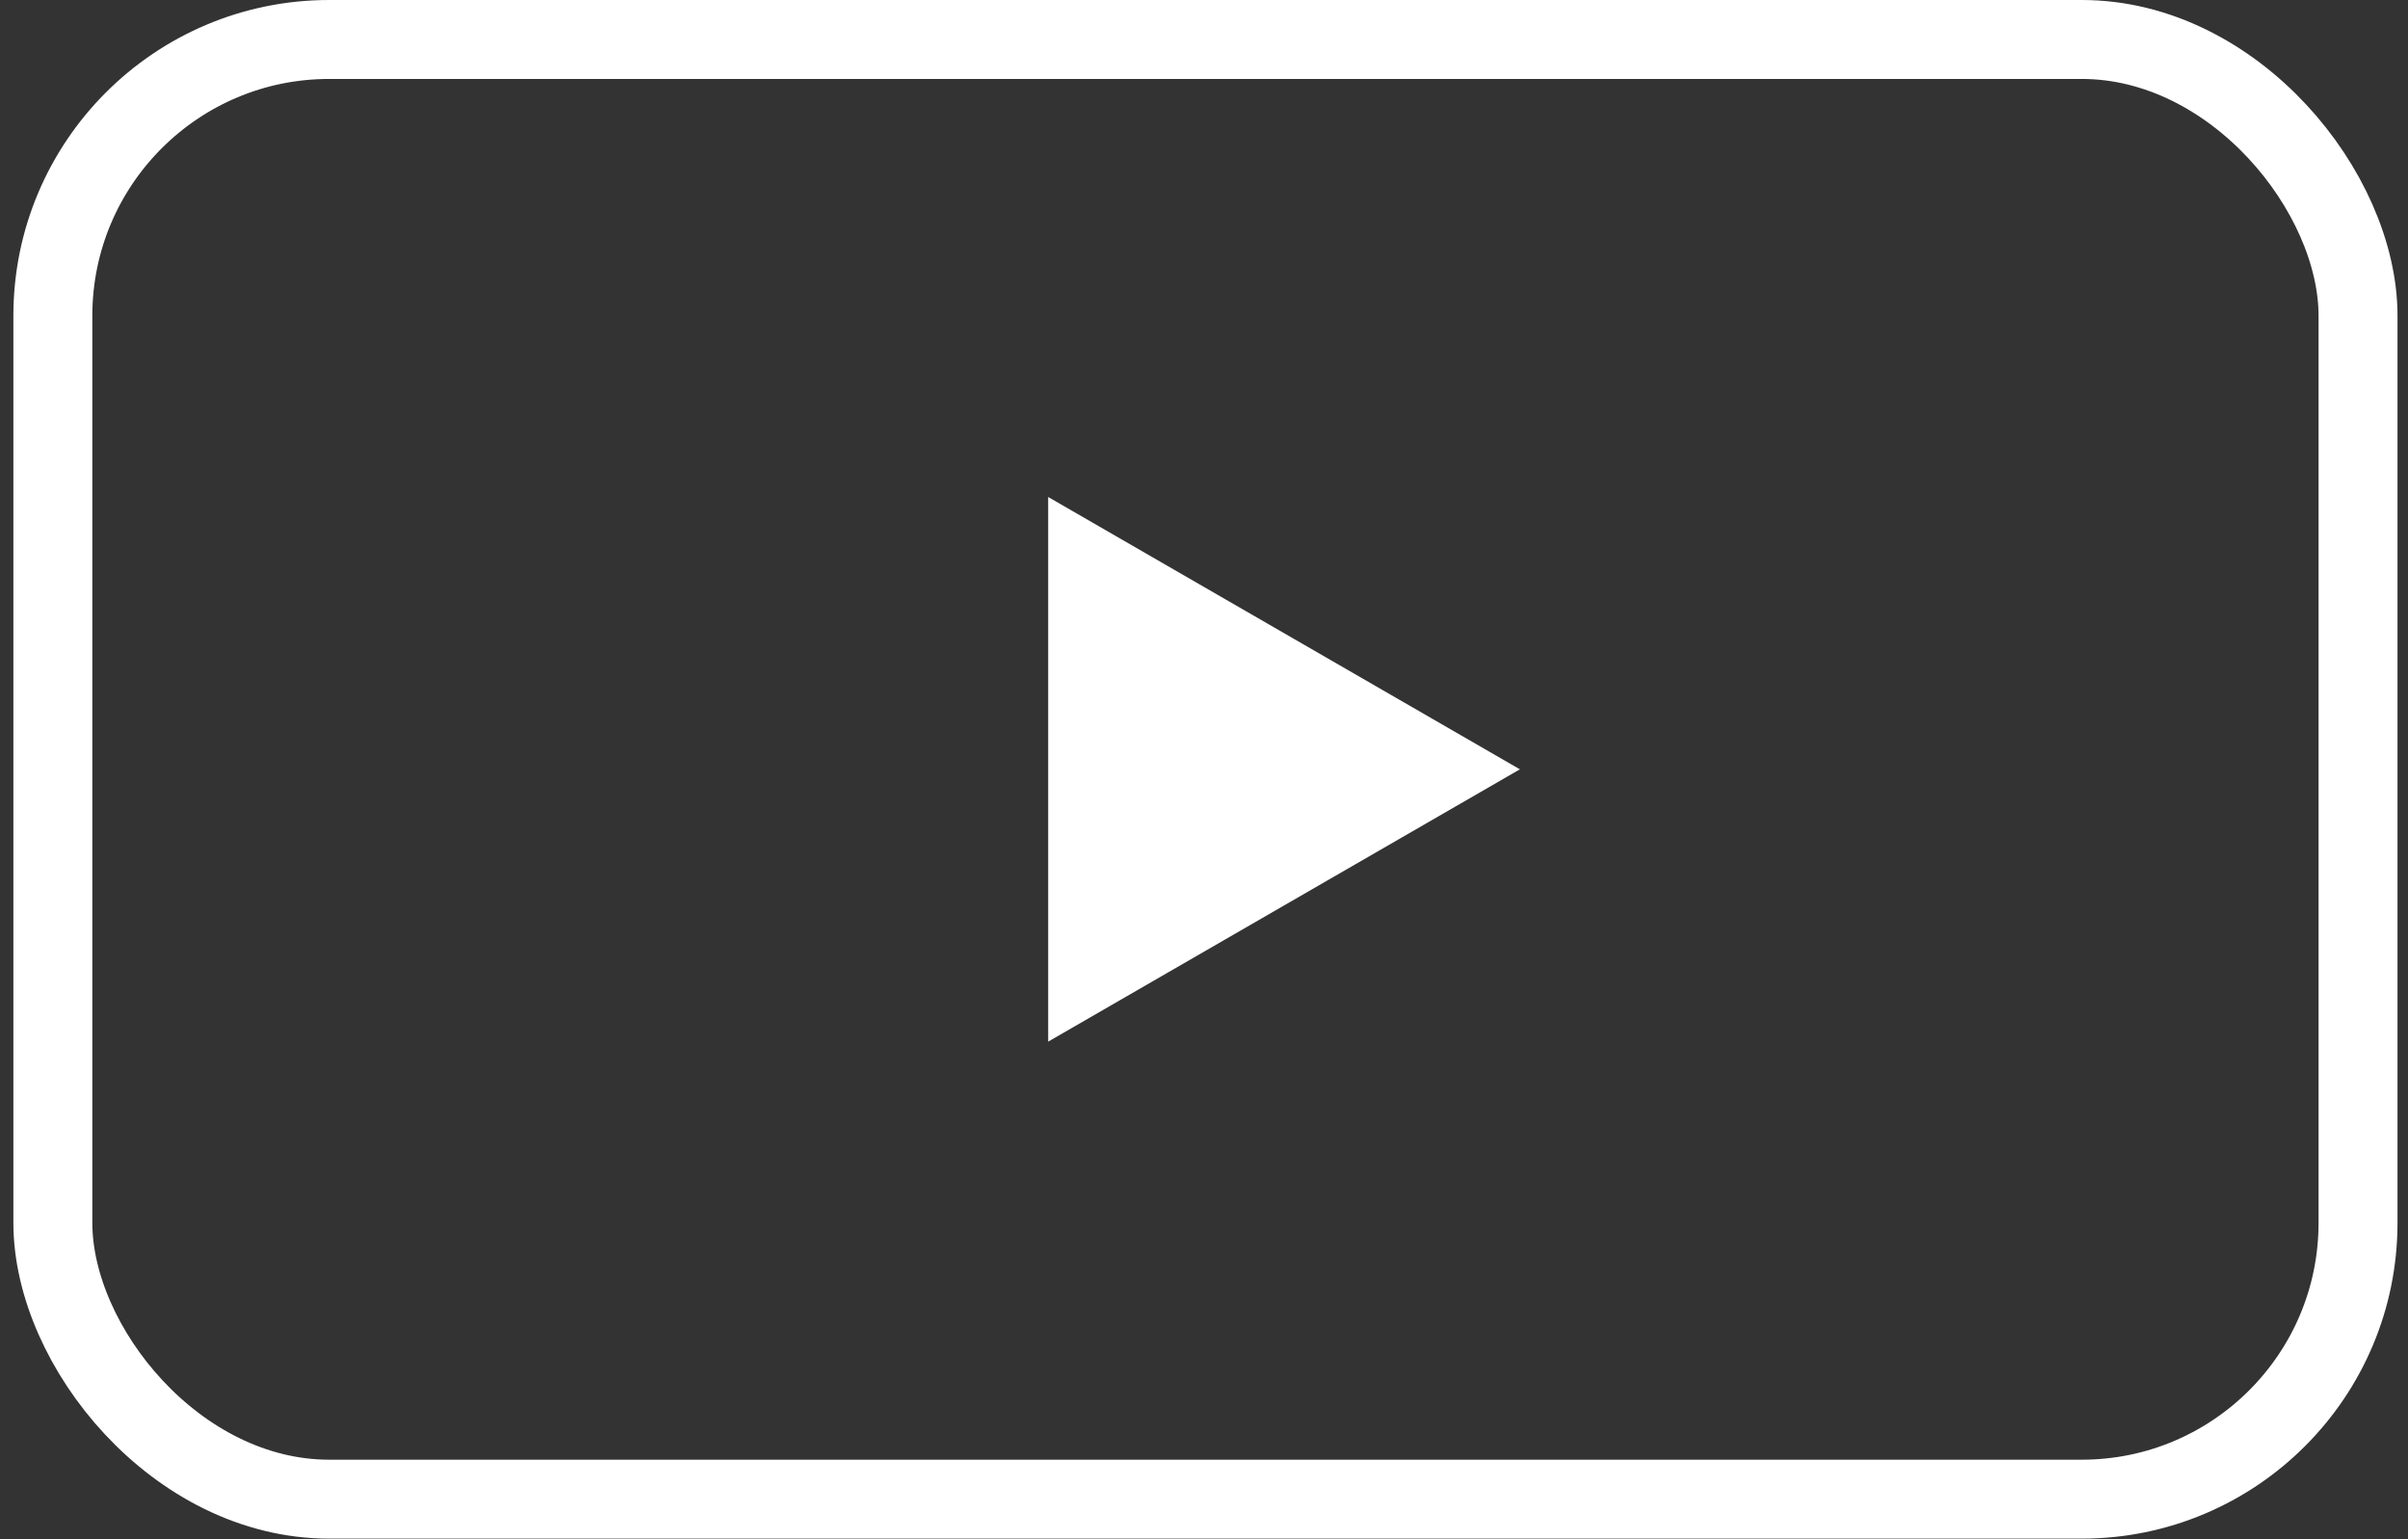
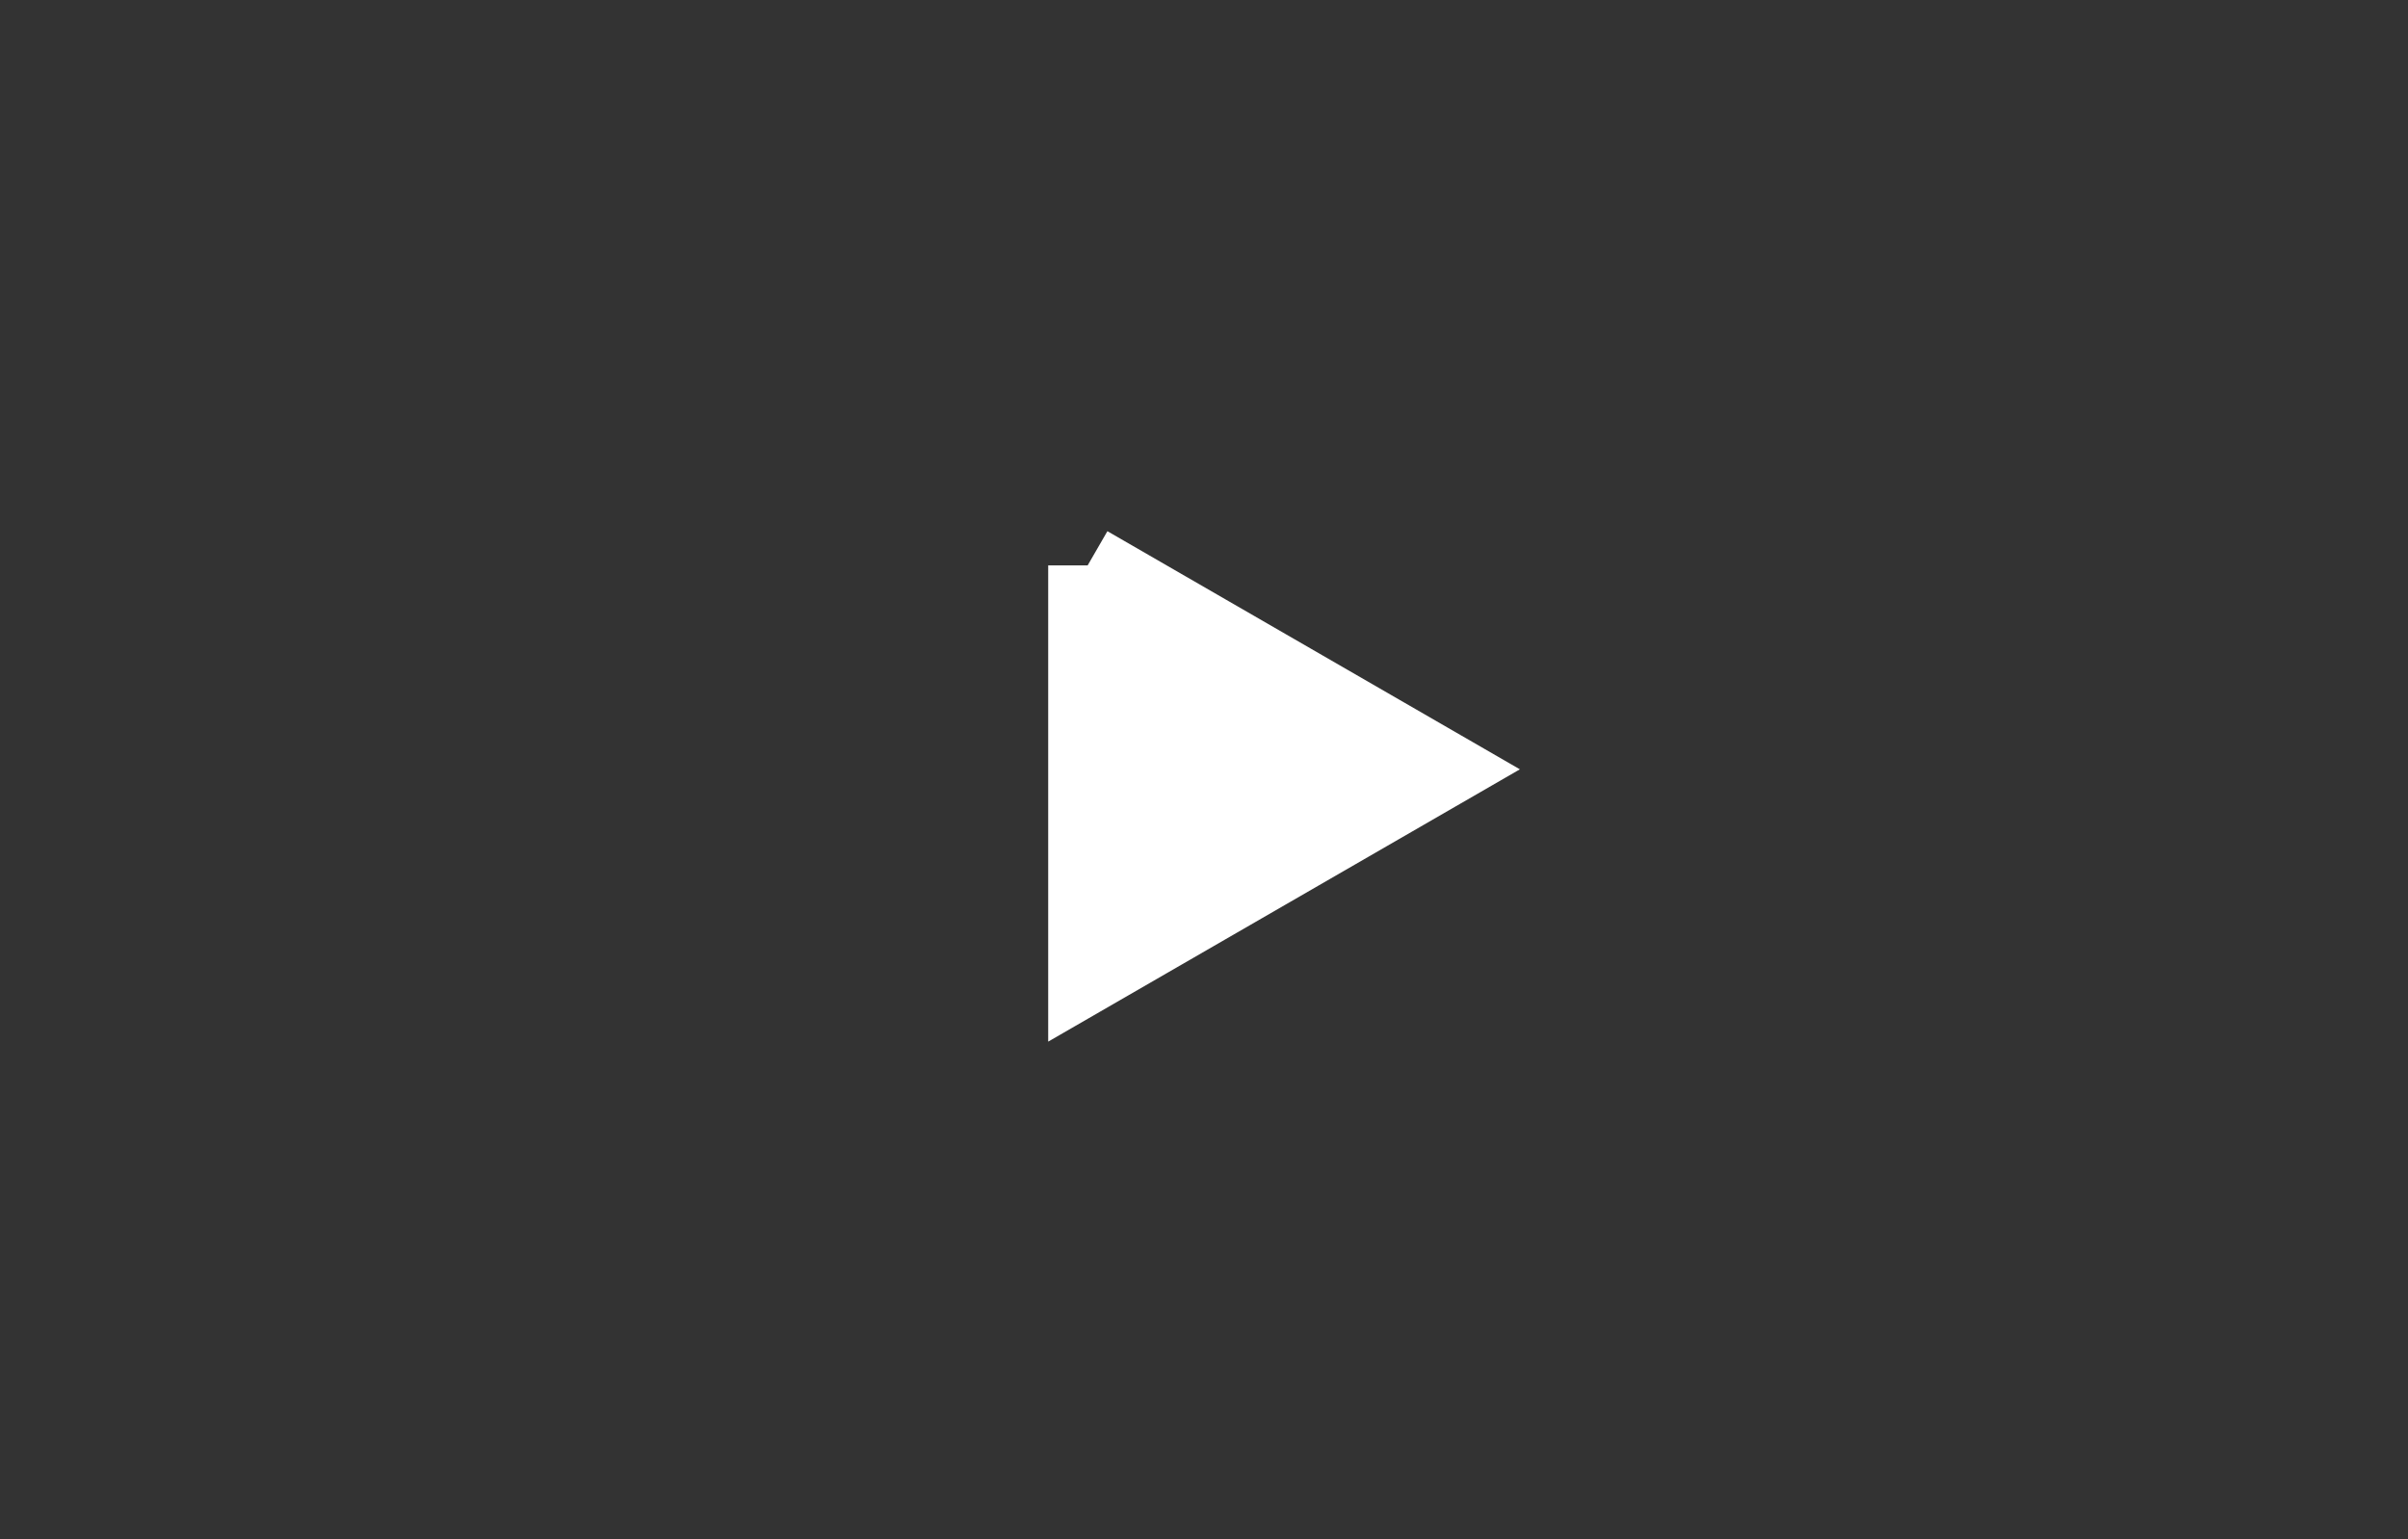
<svg xmlns="http://www.w3.org/2000/svg" width="61" height="39" viewBox="0 0 61 39" fill="none">
  <rect x="0" y="0" width="61" height="39" fill="#333333" stroke="none" />
-   <rect x="1.339" y="1" width="58.395" height="36.982" rx="7" stroke="white" stroke-width="2" />
-   <path d="M27.553 14.324L36.502 19.491L27.553 24.658L27.553 14.324Z" fill="white" stroke="white" stroke-width="2" />
+   <path d="M27.553 14.324L36.502 19.491L27.553 24.658L27.553 14.324" fill="white" stroke="white" stroke-width="2" />
</svg>